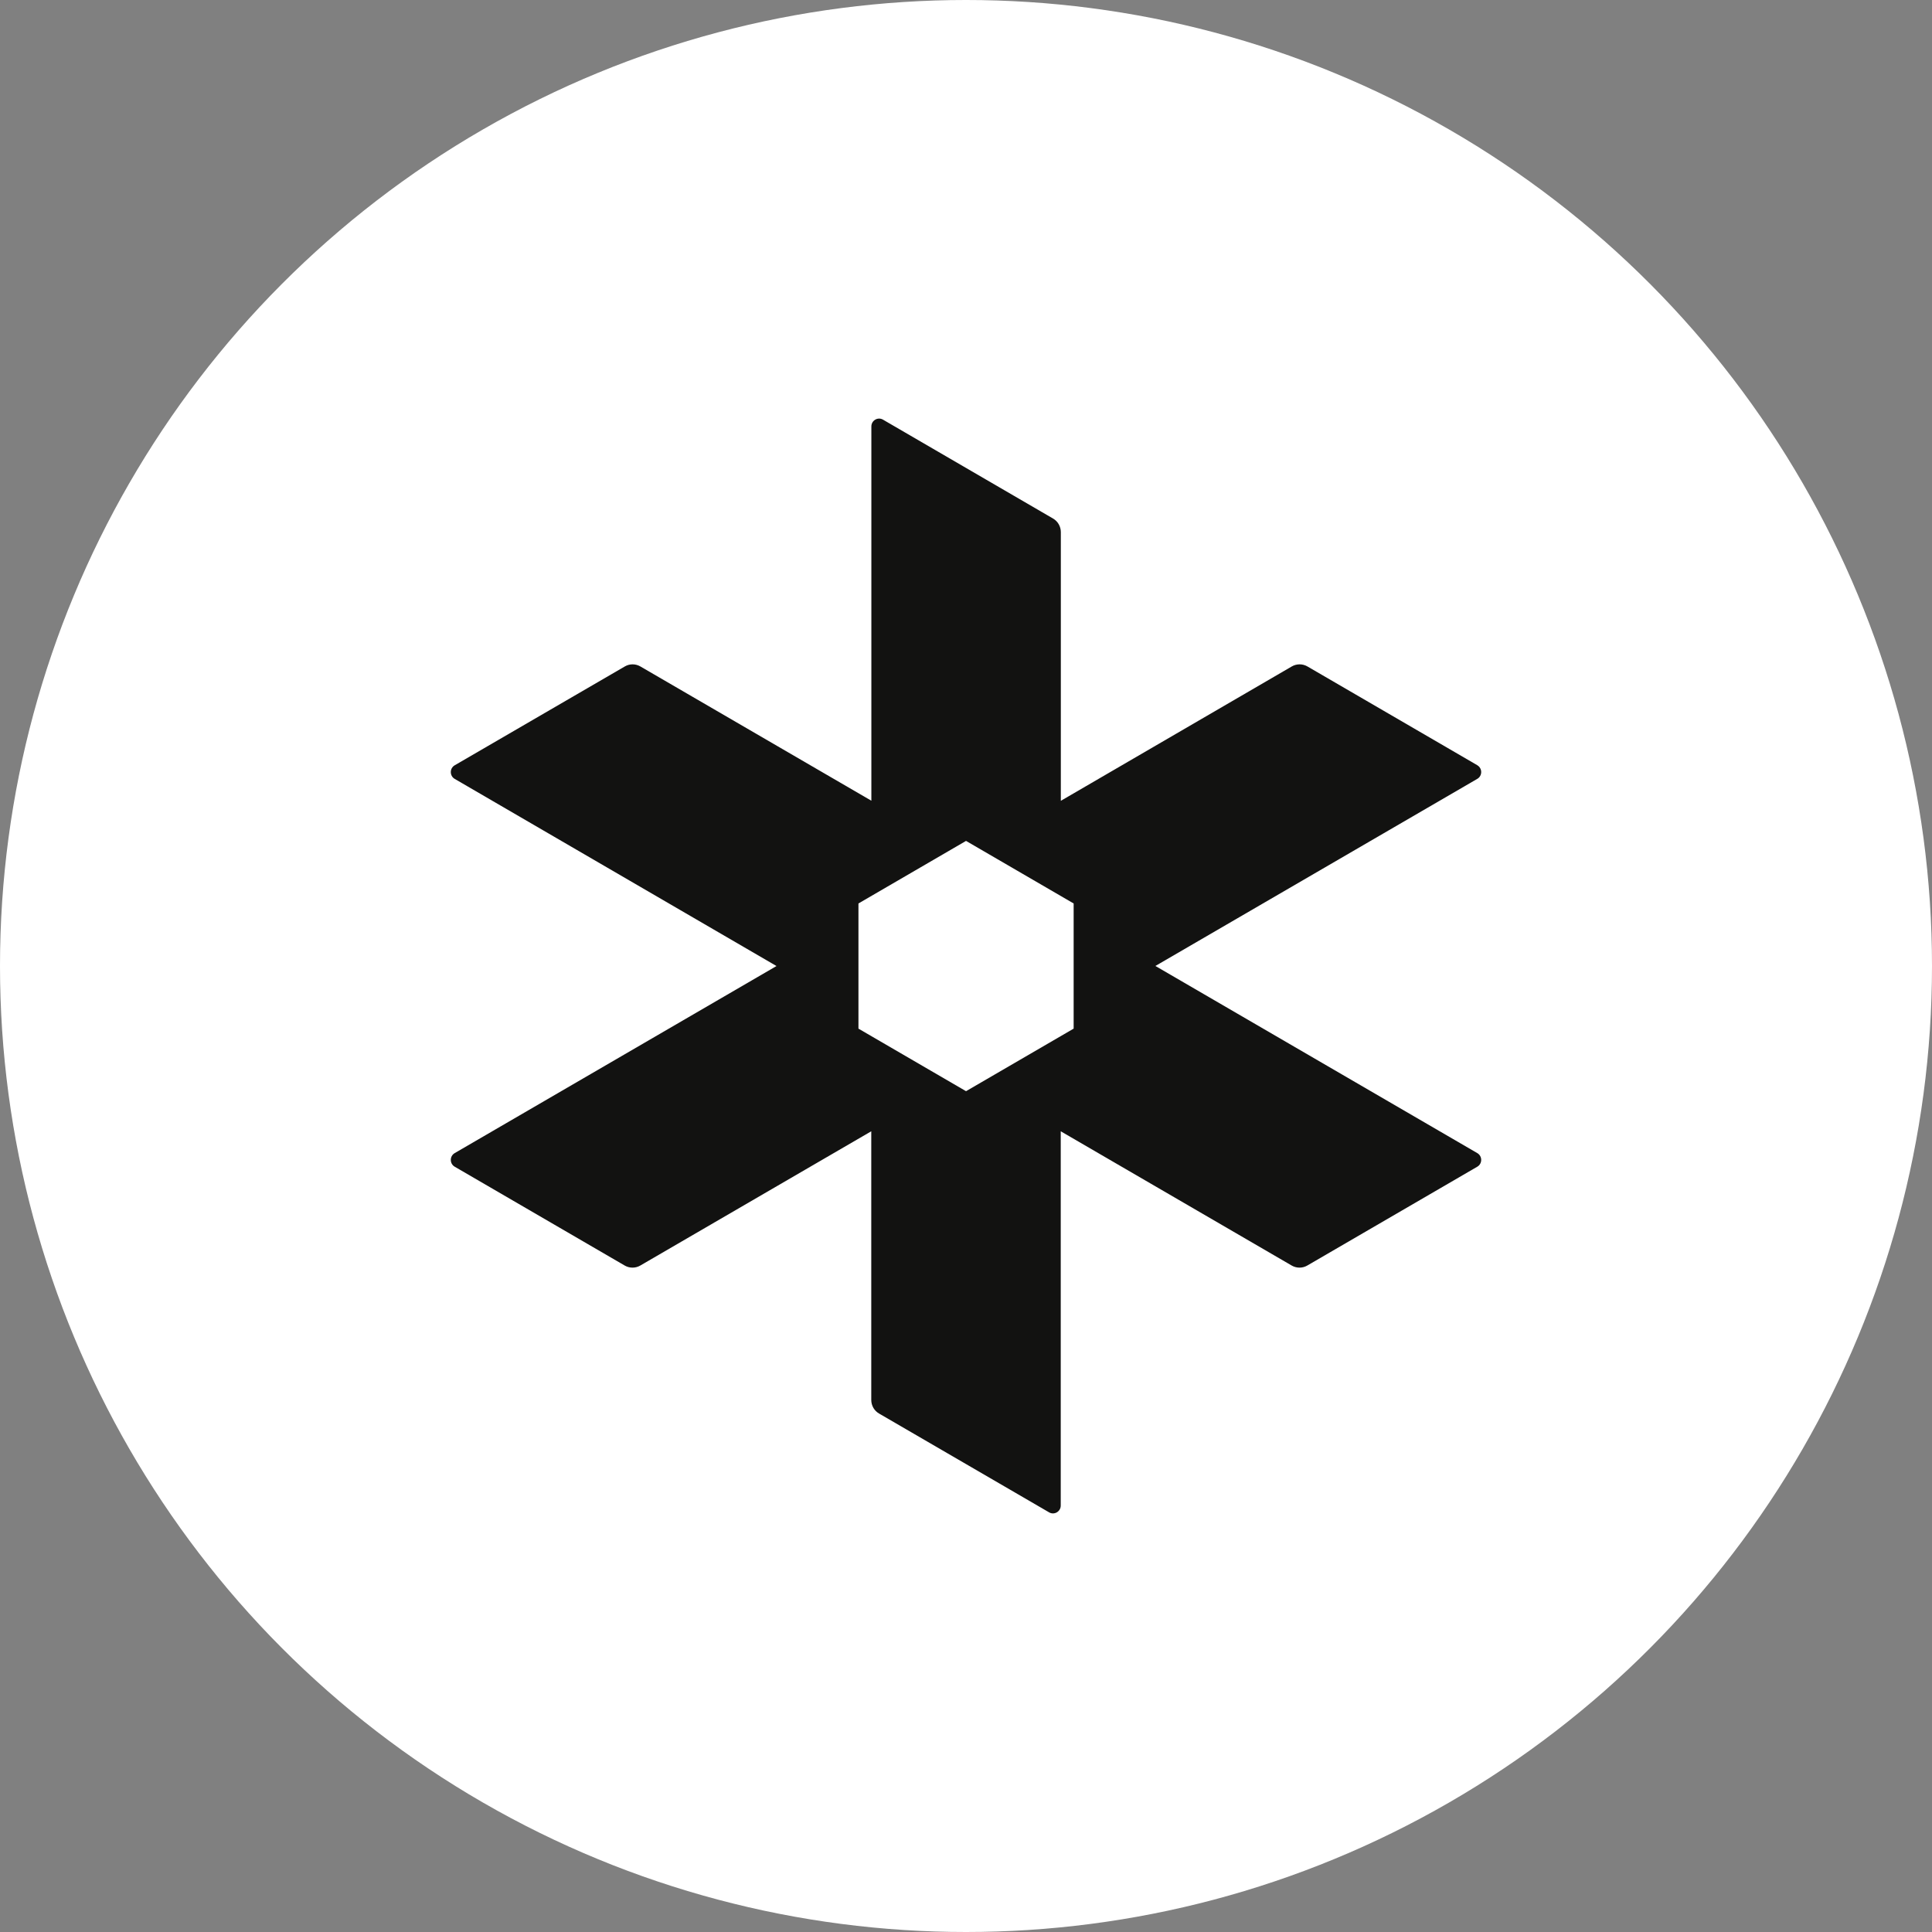
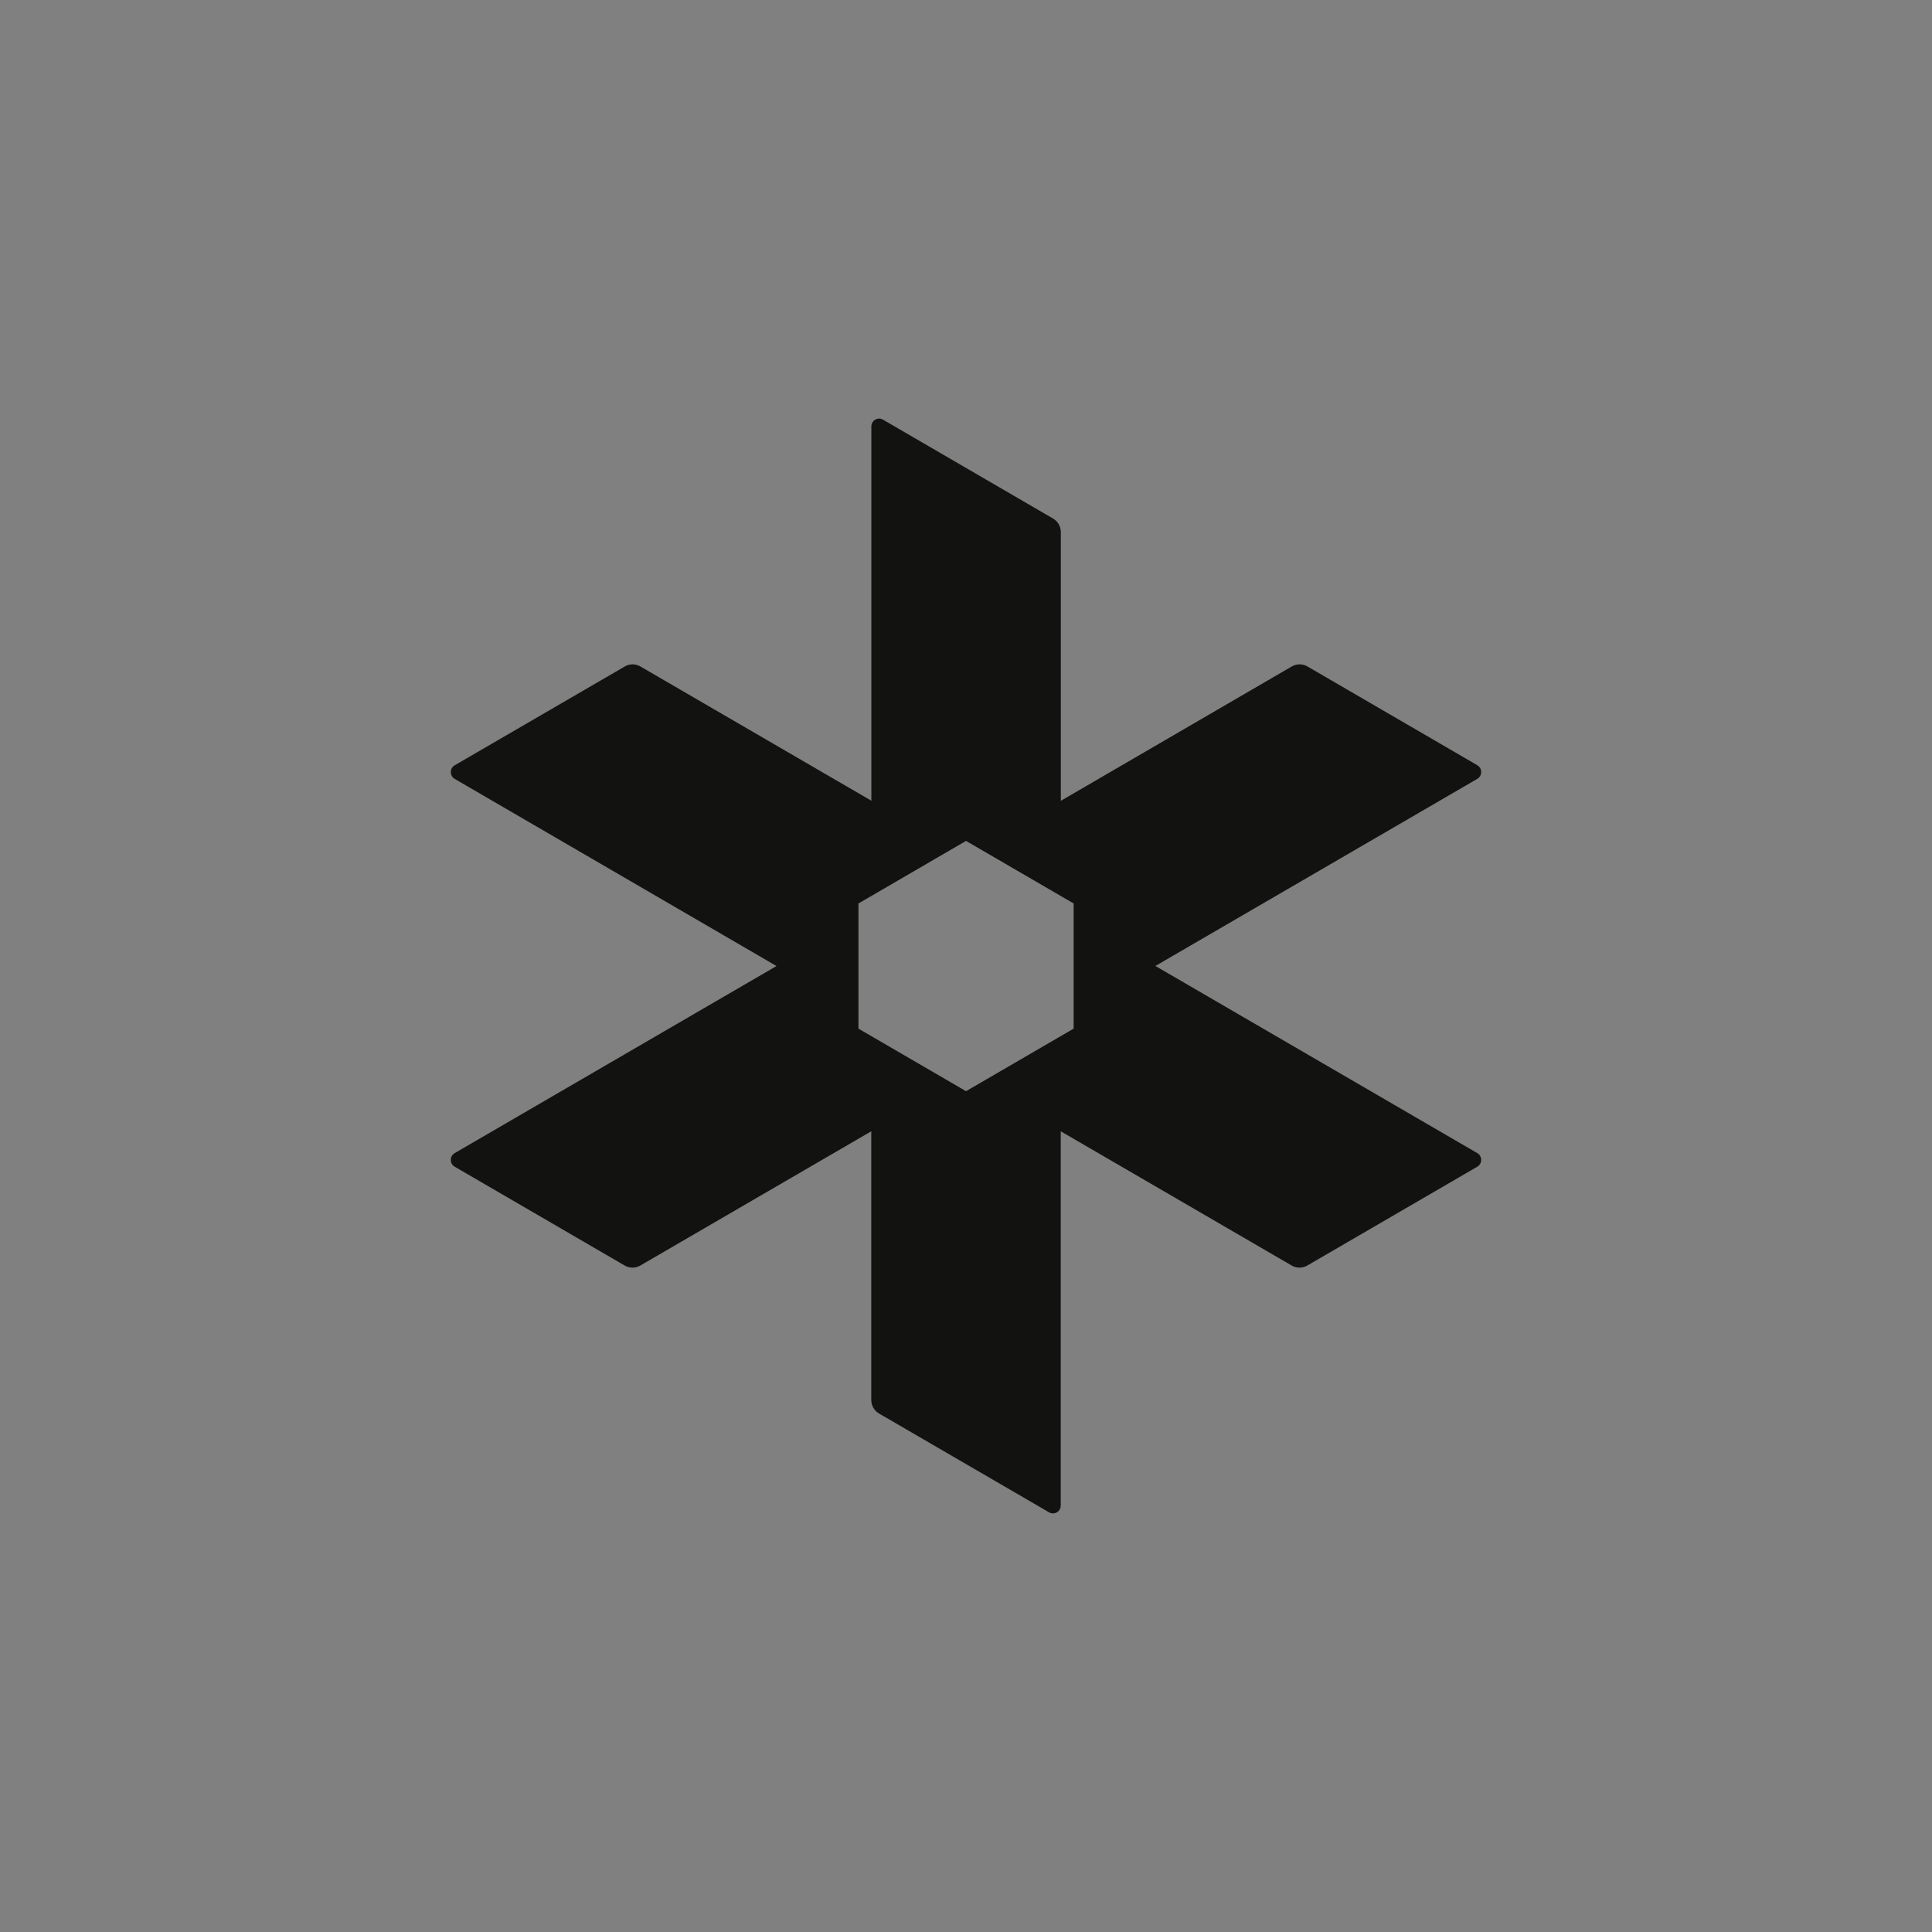
<svg xmlns="http://www.w3.org/2000/svg" width="60" height="60" viewBox="0 0 60 60" fill="none">
  <rect x="0" y="0" width="60" height="60" fill="#808080" stroke="none" />
-   <circle cx="30" cy="30" r="30" fill="white" />
  <path d="M45.883 23.767L40.603 20.697C40.453 20.61 40.268 20.61 40.118 20.697L32.945 24.87V16.525C32.945 16.351 32.853 16.19 32.704 16.104L27.423 13.033C27.262 12.939 27.061 13.056 27.061 13.244V24.867L19.887 20.697C19.738 20.61 19.553 20.61 19.405 20.697L14.121 23.767C13.96 23.861 13.96 24.095 14.121 24.189L24.115 30.001L14.121 35.811C13.96 35.905 13.96 36.139 14.121 36.233L19.402 39.303C19.551 39.389 19.736 39.389 19.884 39.303L27.058 35.133V43.476C27.058 43.651 27.15 43.812 27.299 43.898L32.58 46.967C32.741 47.061 32.942 46.944 32.942 46.756V35.133L40.116 39.303C40.265 39.389 40.45 39.389 40.598 39.303L45.879 36.233C46.04 36.139 46.04 35.905 45.879 35.811L35.882 29.999L45.879 24.188C46.04 24.094 46.04 23.86 45.879 23.766L45.883 23.767ZM33.343 31.945L30.001 33.888L26.66 31.945V28.058L30.001 26.115L33.343 28.058V31.945Z" fill="#121211" />
</svg>